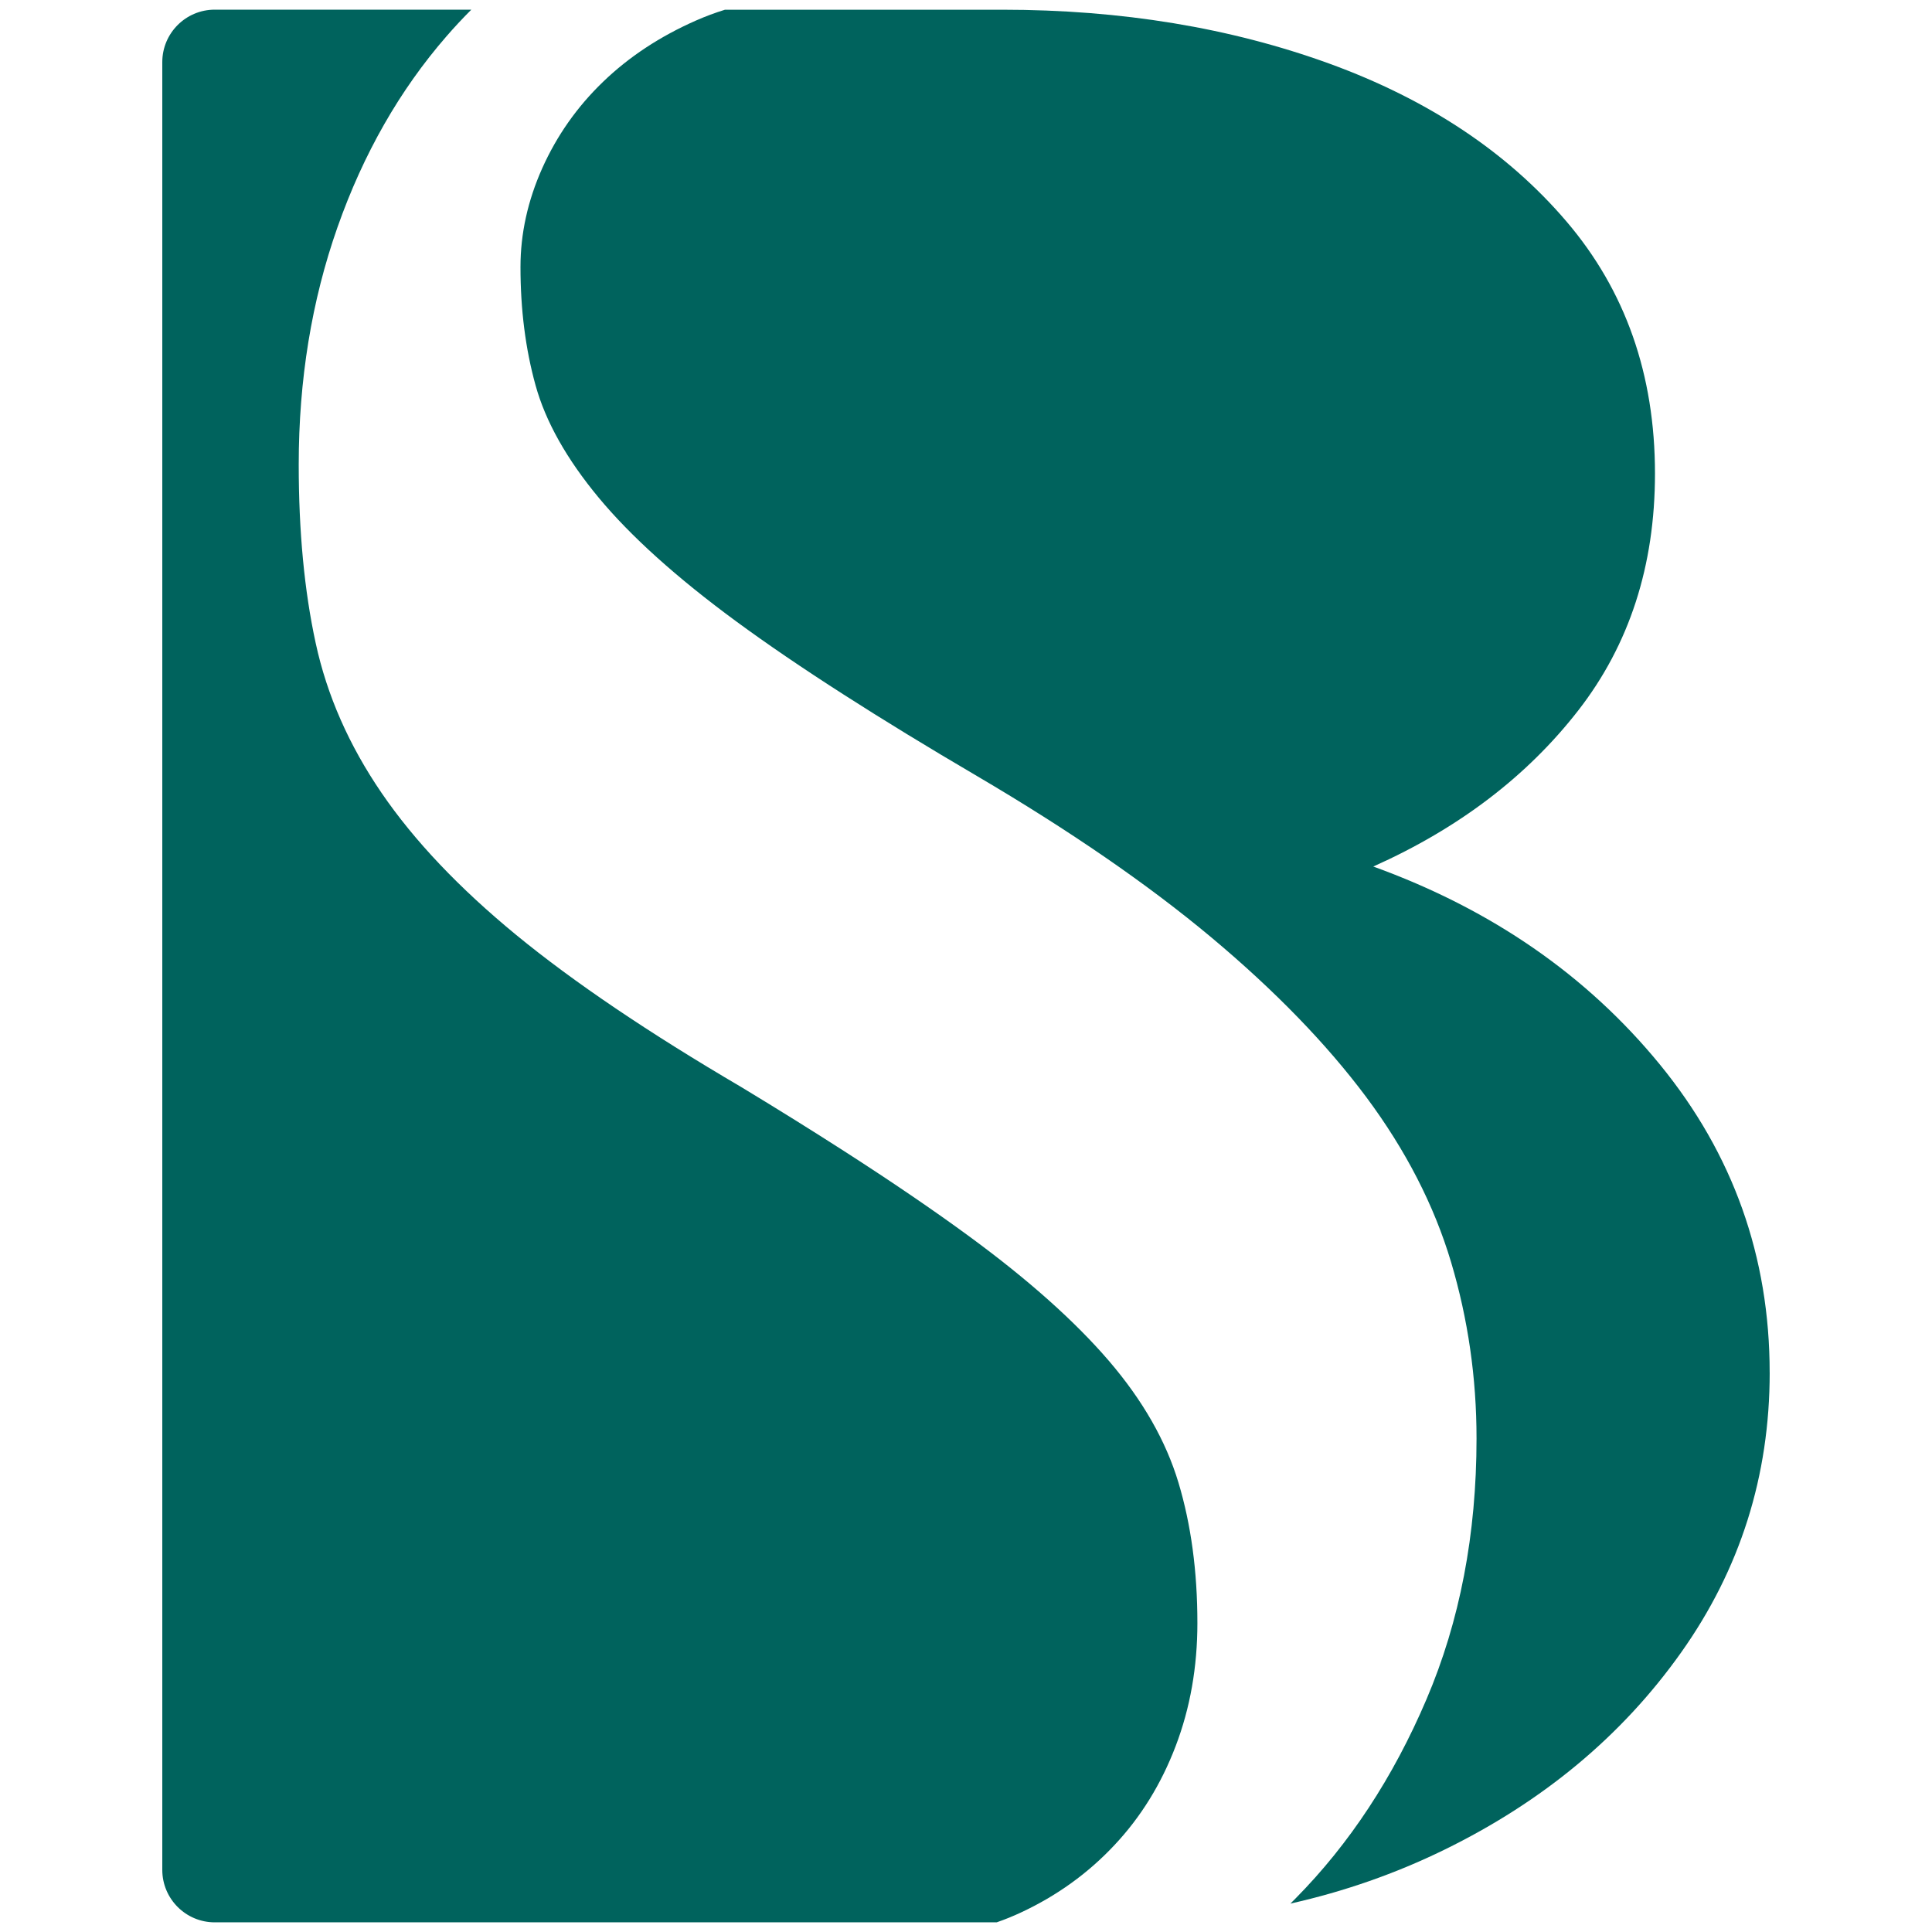
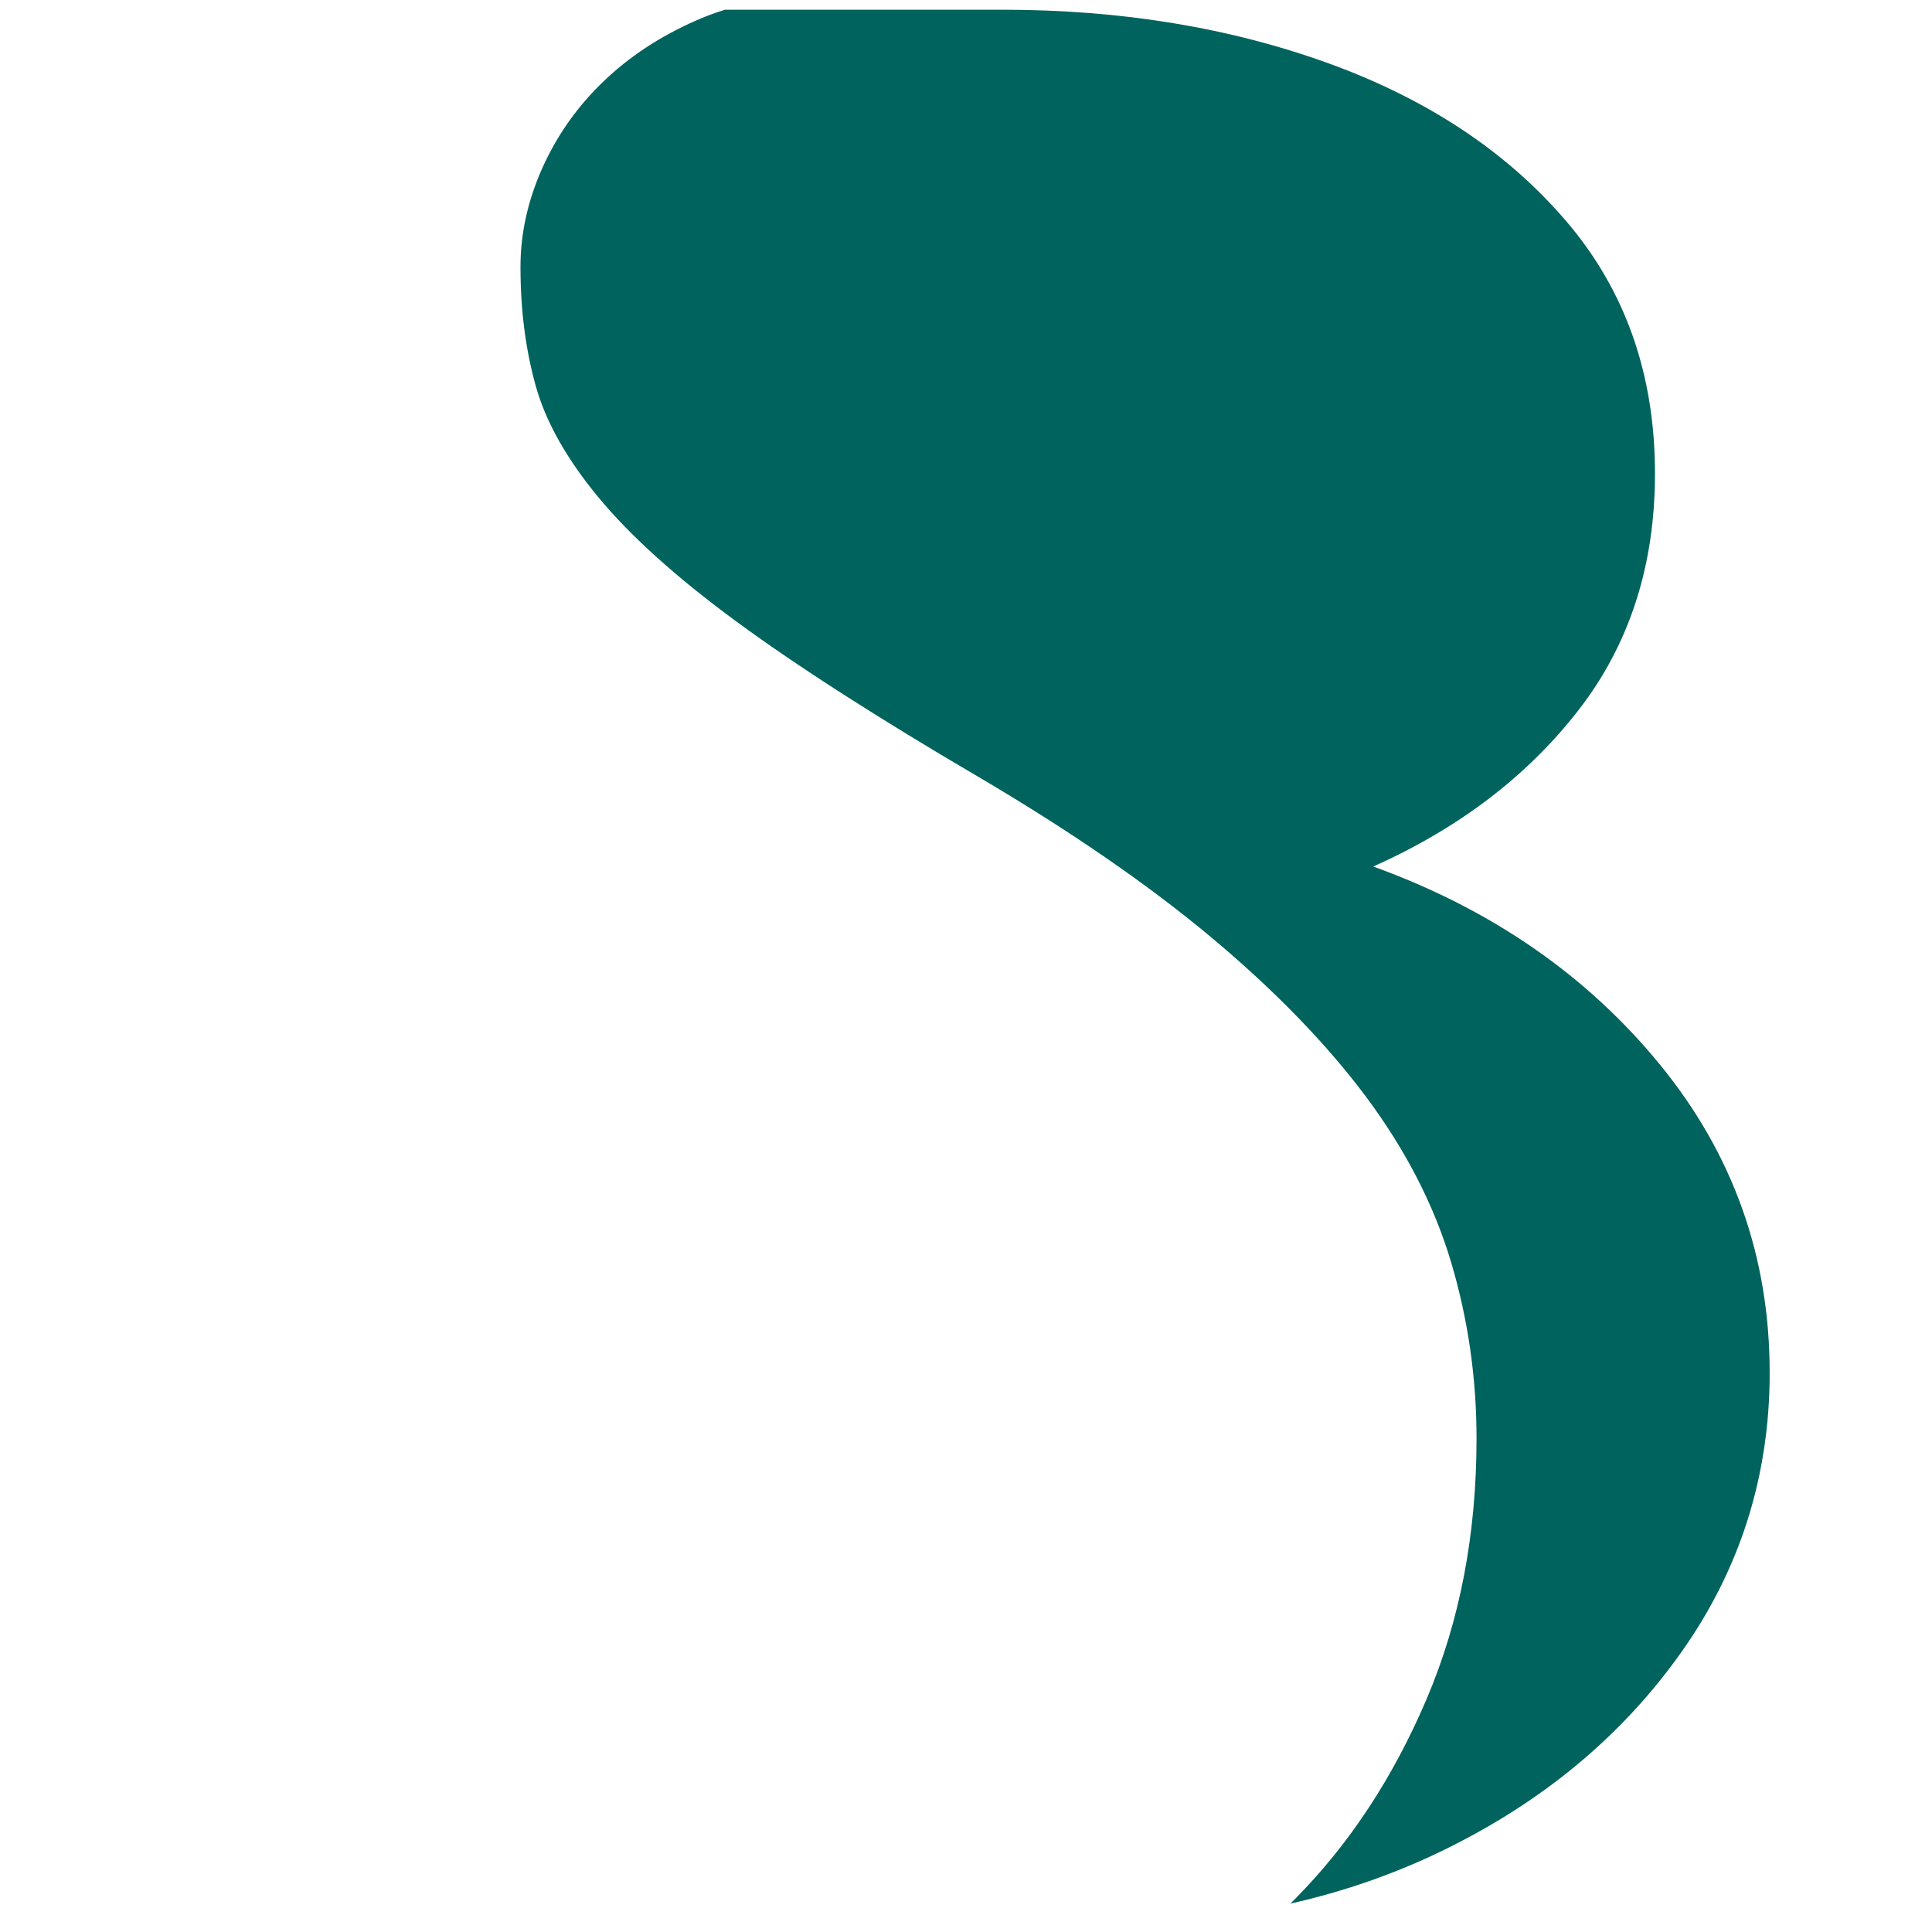
<svg xmlns="http://www.w3.org/2000/svg" id="Layer_1" viewBox="0 0 1000 1000">
  <defs>
    <style>.cls-1{fill:#00635d;}</style>
  </defs>
-   <path class="cls-1" d="M619.77,840.03c0,22.83-3.74,44.06-11.24,63.72-7.48,19.66-18.06,36.77-31.73,51.31-13.66,14.58-29.78,26.18-48.33,34.83-4.11,1.92-8.3,3.63-12.59,5.11H111.16c-14.99,0-27.16-12.16-27.16-27.16V32.16c0-14.99,12.16-27.16,27.16-27.16h132.8c-4.45,4.43-8.74,9.05-12.89,13.82-24.18,27.83-42.99,60.76-56.38,98.78-13.39,38.04-20.07,79.02-20.07,122.9,0,34.53,2.9,65.29,8.78,92.35,5.84,27.05,17.24,52.91,34.12,77.59,16.88,24.7,40.14,49.22,69.7,73.51,29.58,24.29,68.46,50.56,116.57,78.78,19.02,11.52,36.67,22.51,52.96,32.98,24.88,15.99,46.55,30.75,65.02,44.31,30.56,22.42,54.6,43.88,72.16,64.32,17.54,20.44,29.56,41.49,36.06,63.13,6.5,21.64,9.78,45.82,9.78,72.55Z" />
  <path class="cls-1" d="M915.99,710.41c0,53.53-15.28,101.83-45.84,144.91-30.54,43.08-71.45,77.13-122.65,102.15-25.18,12.31-51.72,21.58-79.59,27.83l2.62-2.62c27.96-28.28,50.58-62.67,67.83-103.15,17.26-40.44,25.89-85.44,25.89-134.97,0-31.4-4.4-61.85-13.18-91.3-8.8-29.46-23.45-57.93-43.92-85.44-20.52-27.5-47.21-55.01-80.05-82.52-32.87-27.5-73.39-55.38-121.51-83.68-25.5-14.96-48.46-28.99-68.86-42.08-21.3-13.64-39.82-26.27-55.6-37.86-30.93-22.72-54.67-44.11-71.25-64.09-16.58-20-27.5-39.39-32.7-58.23-5.2-18.81-7.78-39.18-7.78-61.15,0-17.26,3.74-34.3,11.27-51.16,7.55-16.85,18.04-31.77,31.47-44.7,13.41-12.93,29.44-23.51,48.12-31.73,4.86-2.14,9.85-4.01,14.99-5.59h143.5c61.69,0,118.14,9.31,169.37,27.92,51.2,18.65,92.1,45.86,122.65,81.65,30.56,35.78,45.84,79.3,45.84,130.5,0,47.74-13.25,88.61-39.73,122.65-26.5,34.07-61.83,60.98-106.08,80.76,61.12,22.12,110.59,56.31,148.43,102.59,37.81,46.27,56.74,99.39,56.74,159.33Z" />
</svg>